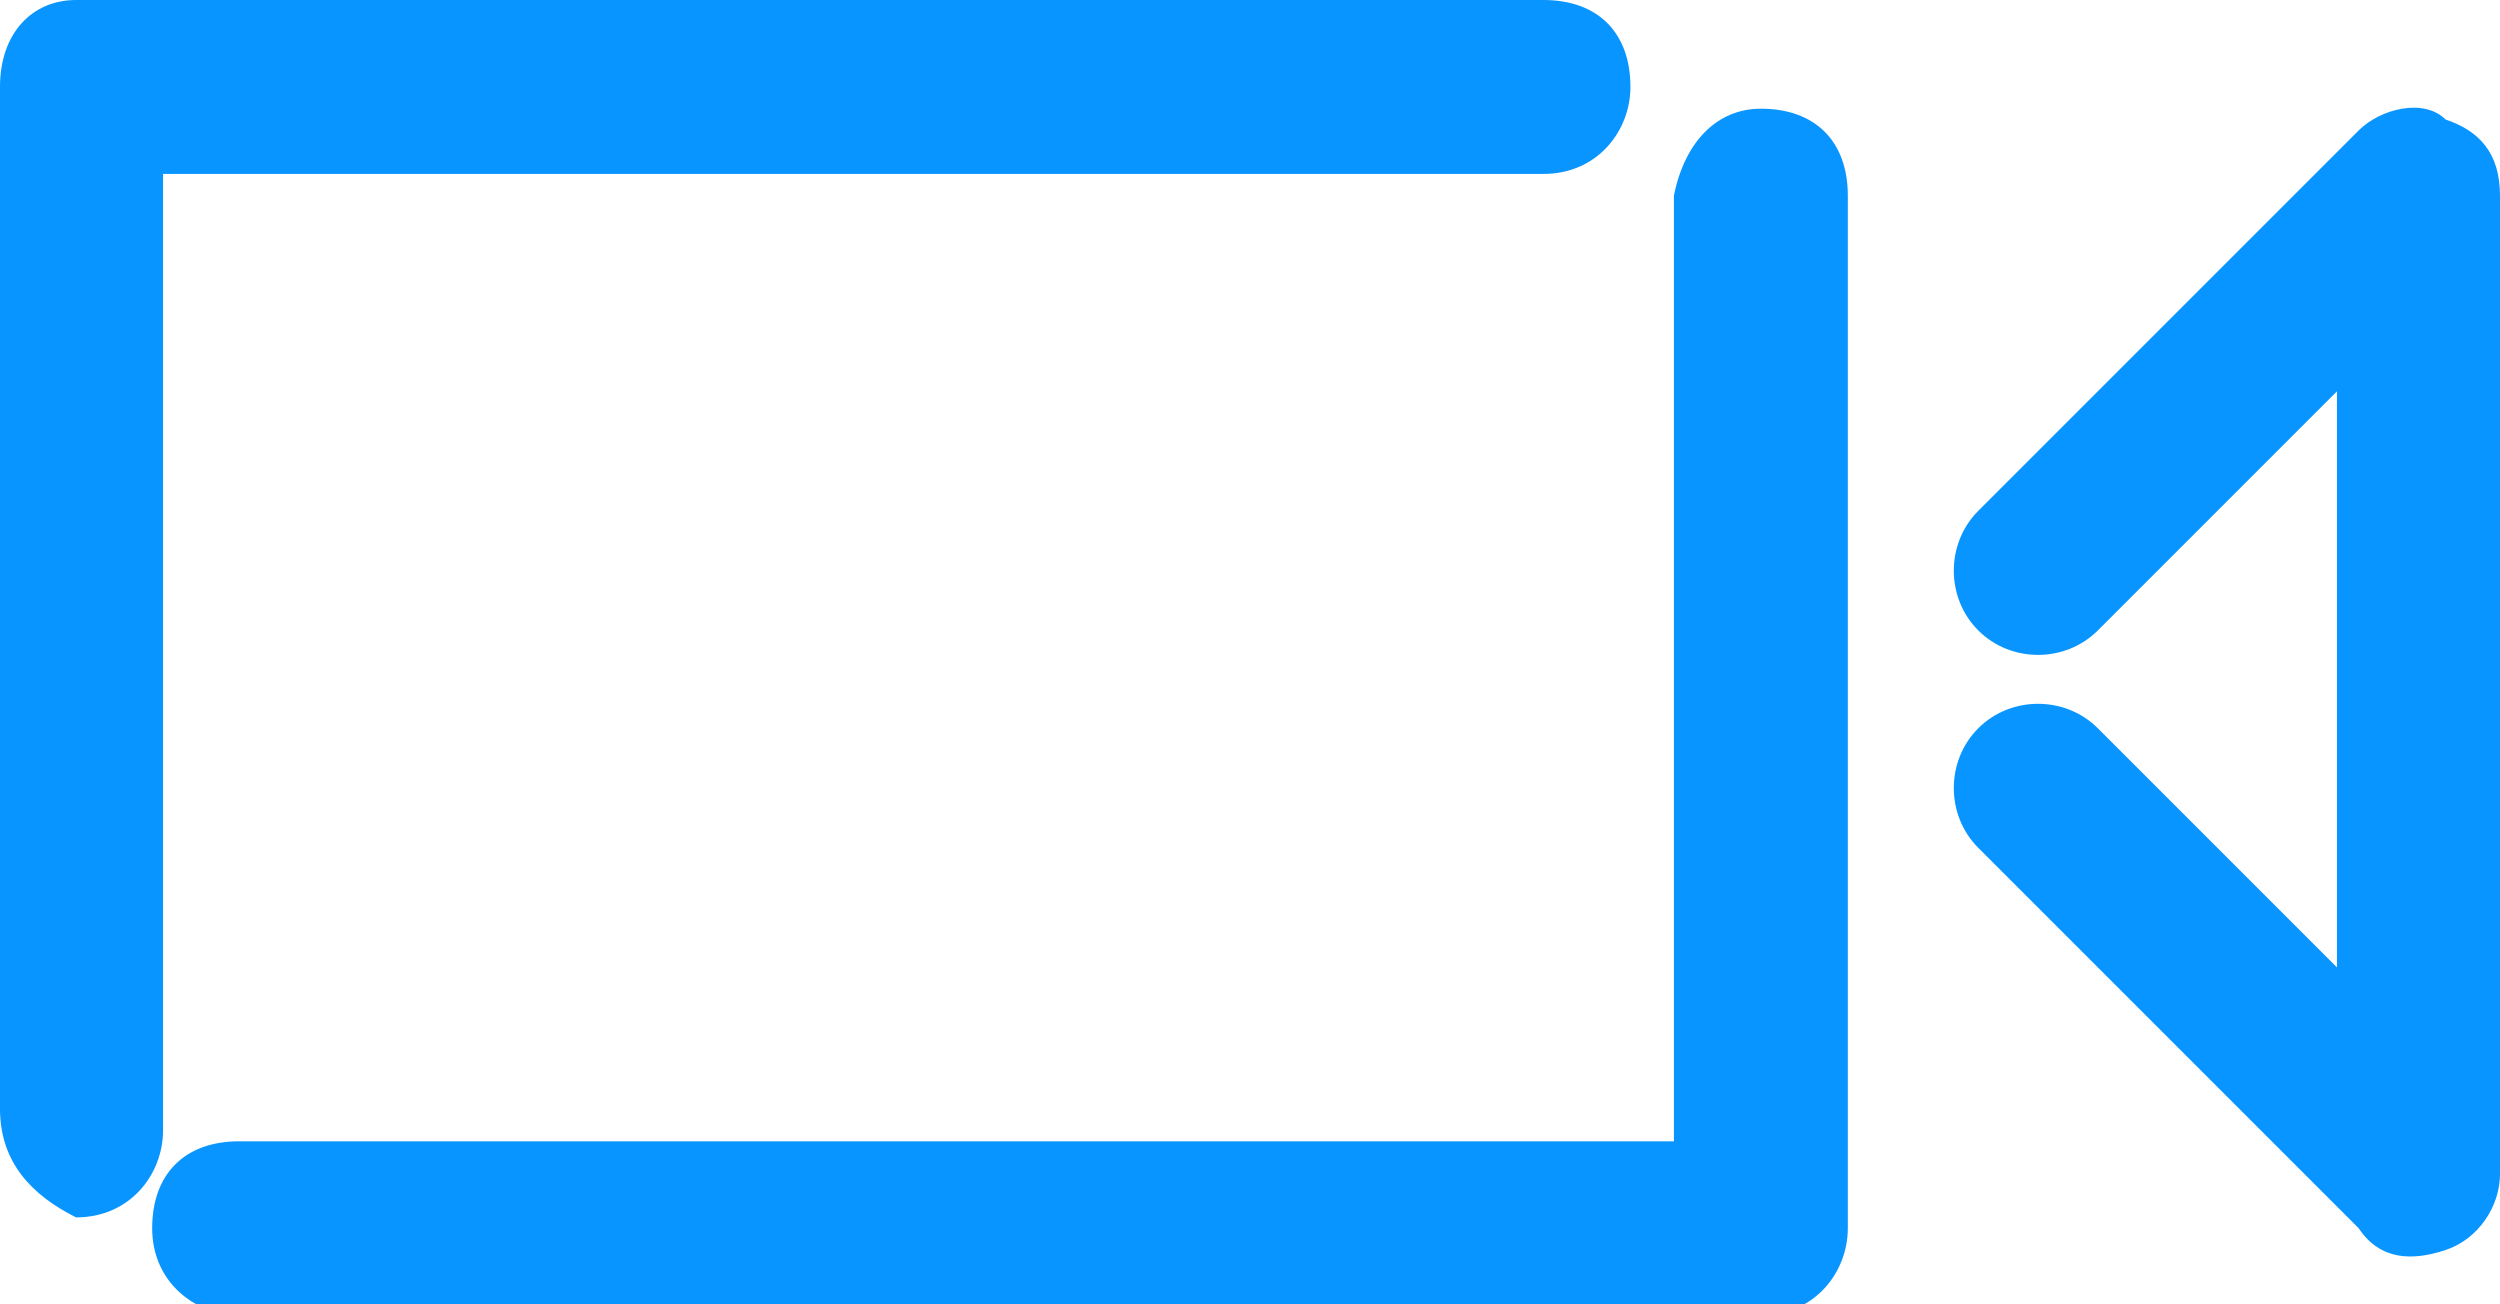
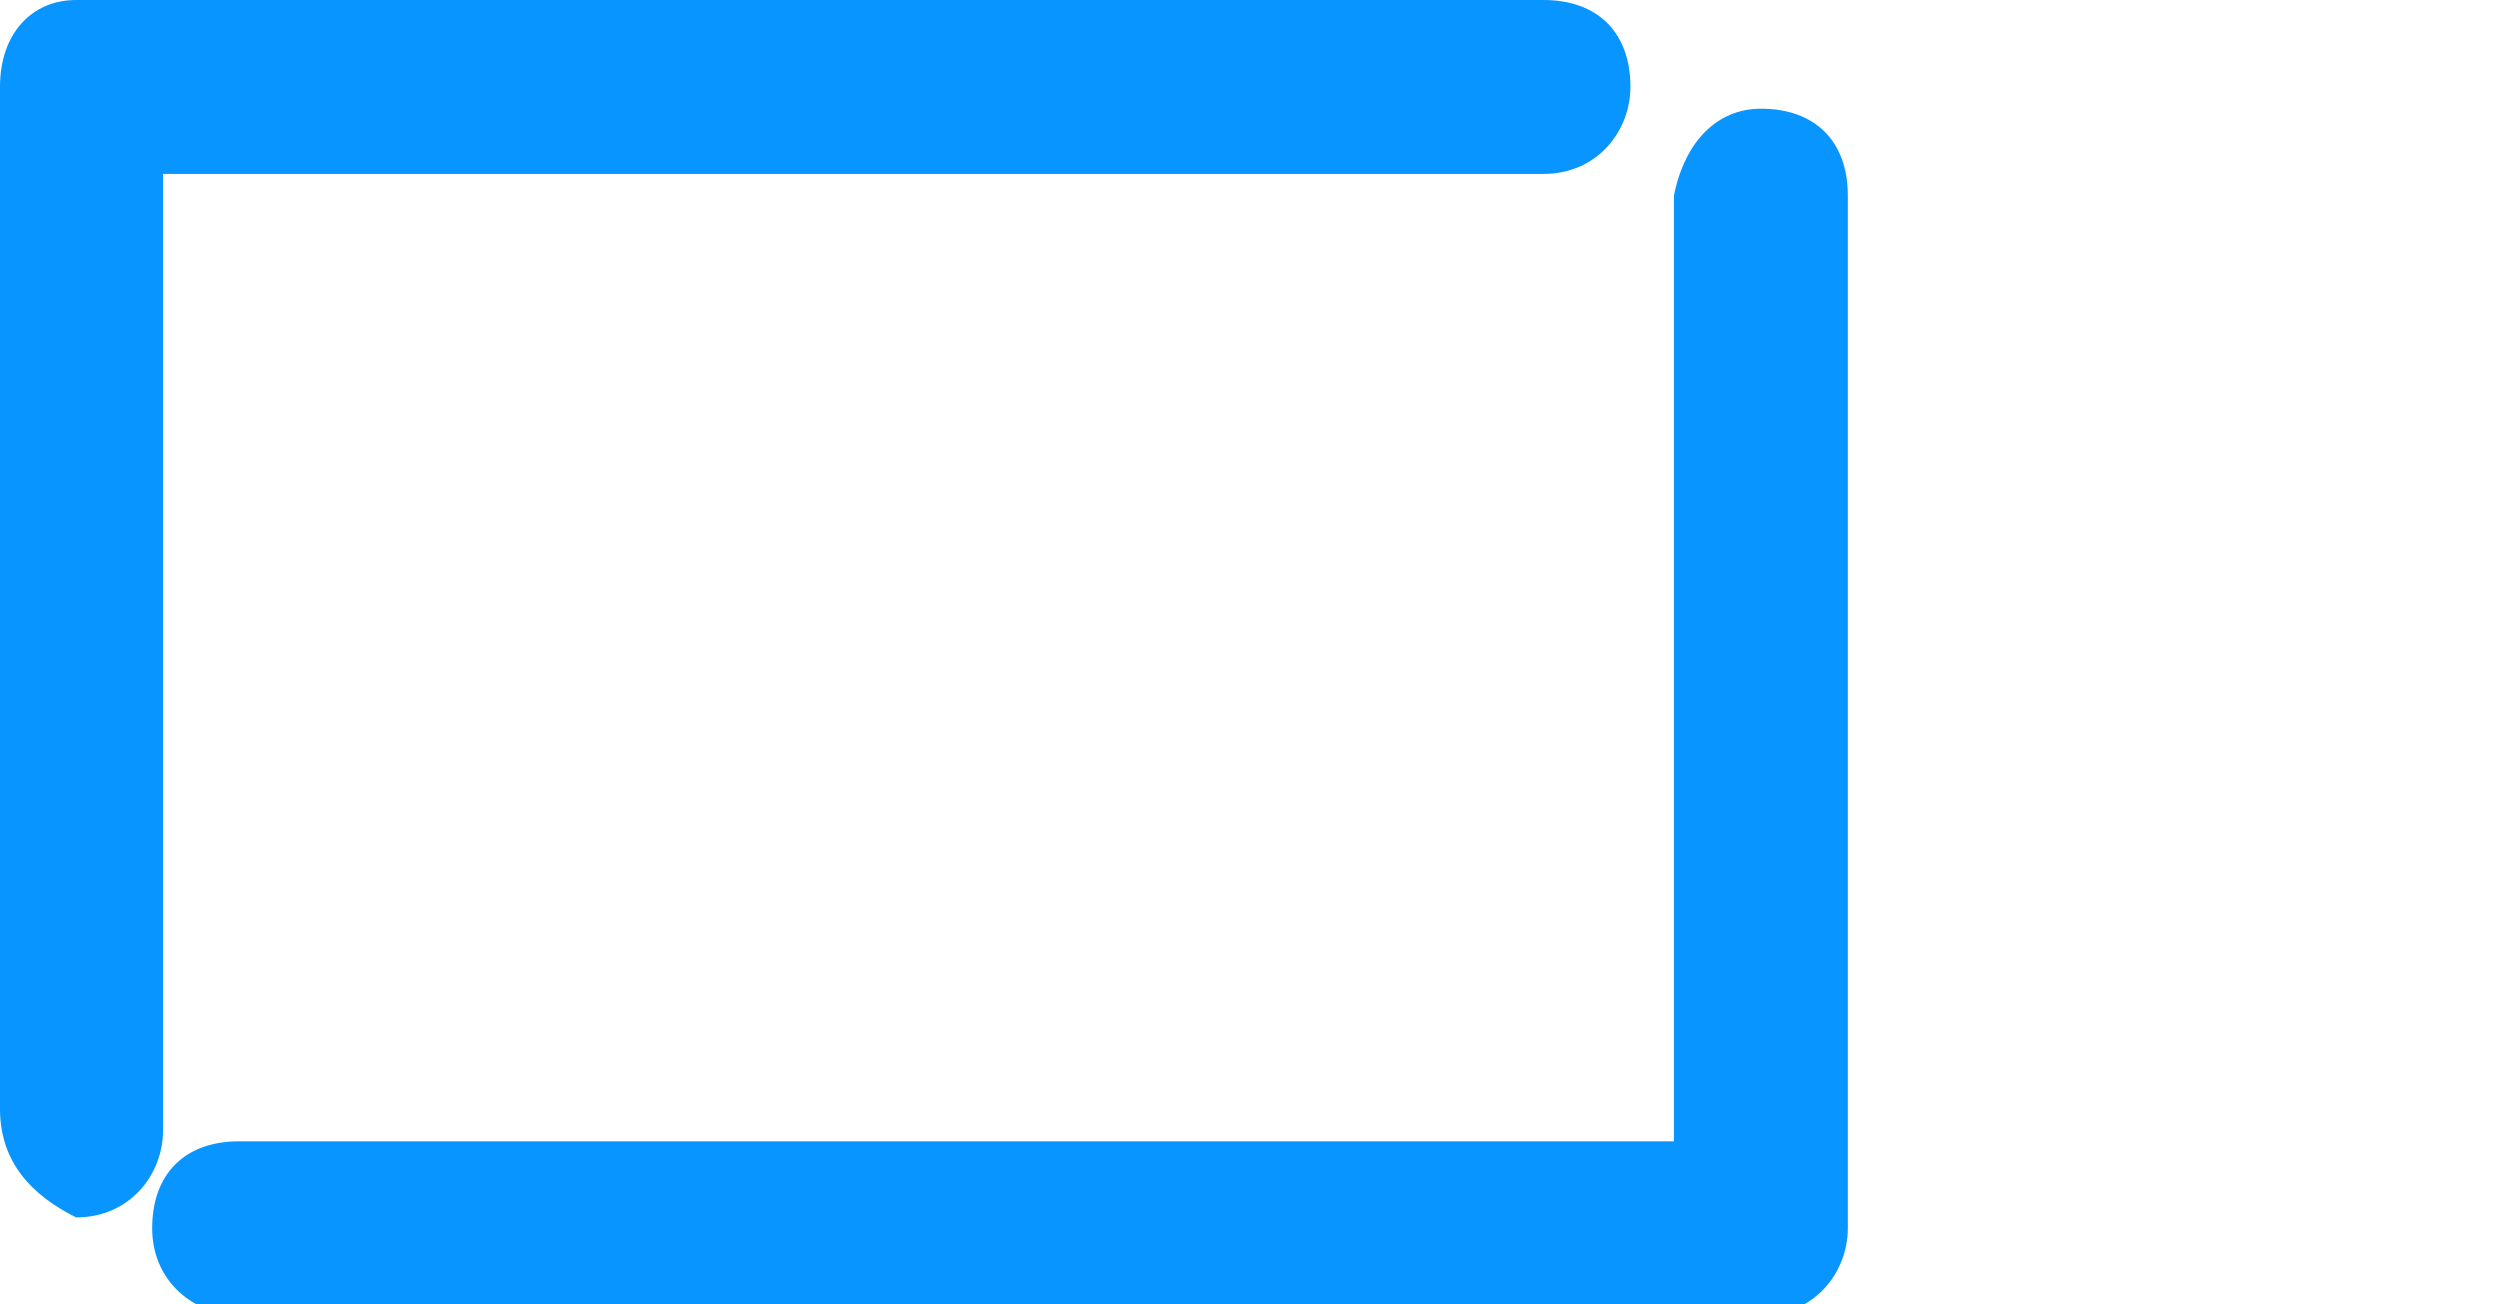
<svg xmlns="http://www.w3.org/2000/svg" version="1.1" id="Layer_1" x="0px" y="0px" viewBox="0 0 23 12" style="enable-background:new 0 0 23 12;" xml:space="preserve">
  <style type="text/css">
	.st0{fill-rule:evenodd;clip-rule:evenodd;fill:#0895FF;}
</style>
  <path class="st0" d="M0,0.8C0,0.3,0.3,0,0.7,0h13.5C14.7,0,15,0.3,15,0.8c0,0.4-0.3,0.8-0.8,0.8H1.5v8.8c0,0.4-0.3,0.8-0.8,0.8  C0.3,11,0,10.7,0,10.2V0.8z M16.2,1C16.7,1,17,1.3,17,1.8v9.5c0,0.4-0.3,0.8-0.8,0.8h-14c-0.4,0-0.8-0.3-0.8-0.8s0.3-0.8,0.8-0.8  h13.2V1.8C15.5,1.3,15.8,1,16.2,1z" />
-   <path class="st0" d="M22.5,1.1C22.8,1.2,23,1.4,23,1.8v9c0,0.3-0.2,0.6-0.5,0.7c-0.3,0.1-0.6,0.1-0.8-0.2l-3.5-3.5  c-0.3-0.3-0.3-0.8,0-1.1c0.3-0.3,0.8-0.3,1.1,0l2.2,2.2V3.6l-2.2,2.2c-0.3,0.3-0.8,0.3-1.1,0c-0.3-0.3-0.3-0.8,0-1.1l3.5-3.5  C21.9,1,22.3,0.9,22.5,1.1z" />
</svg>